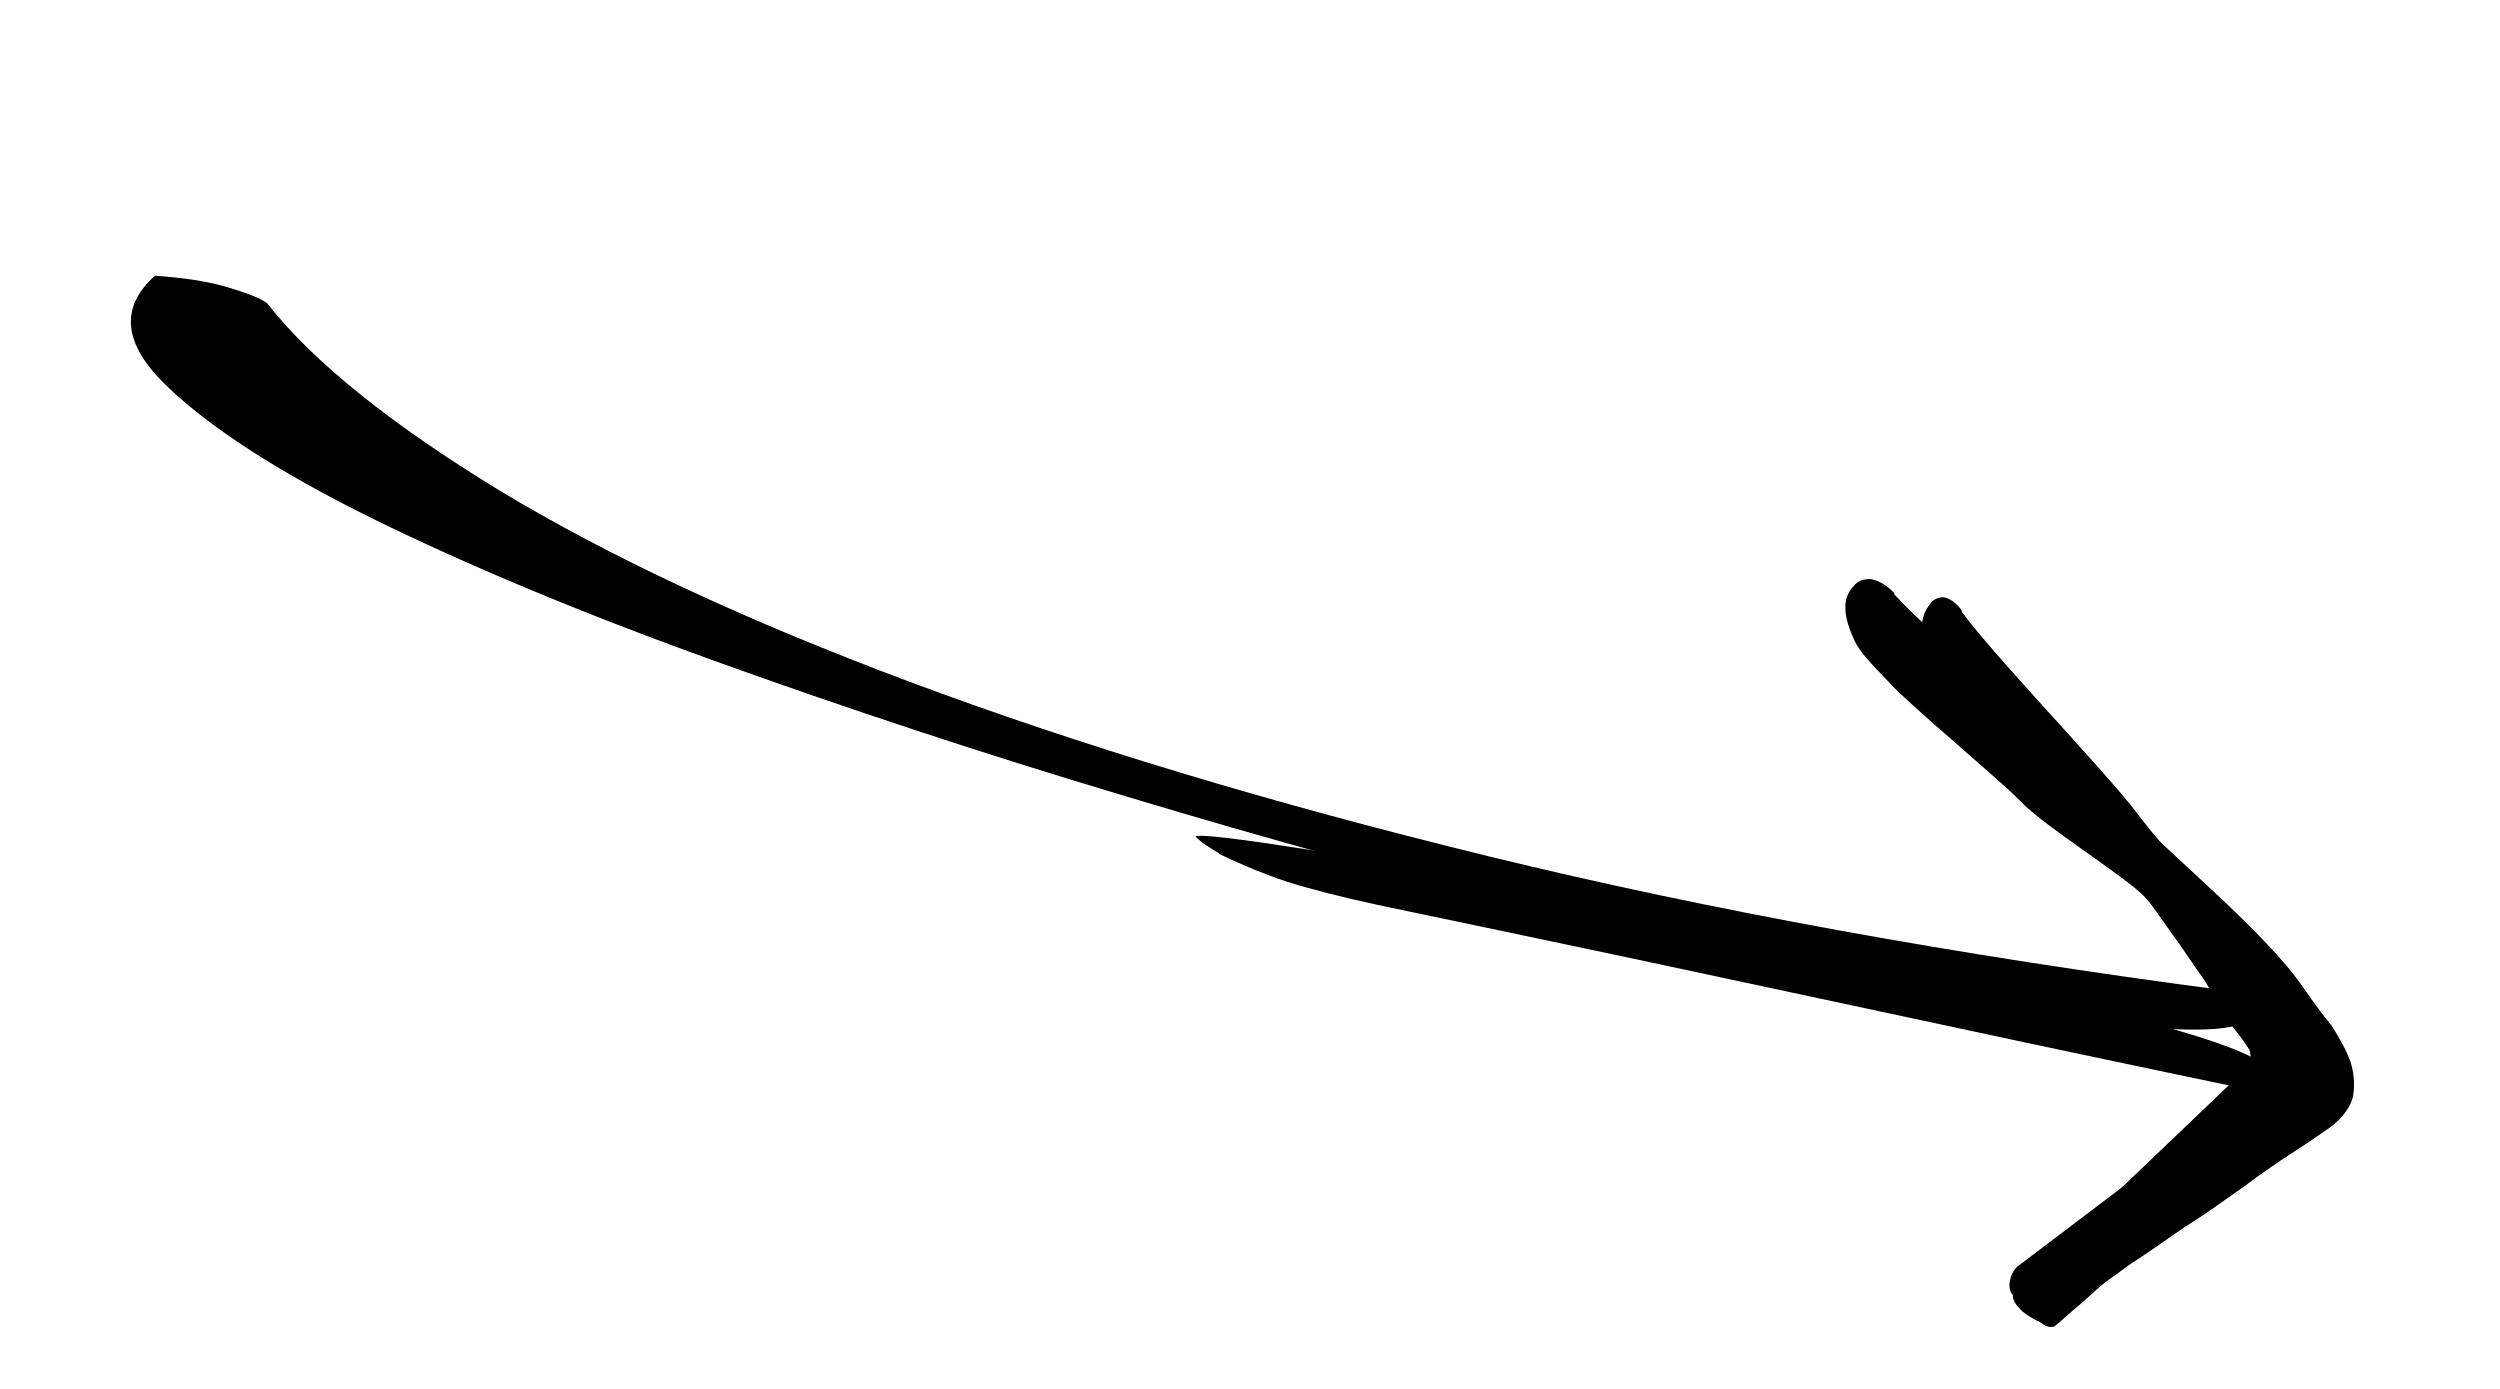
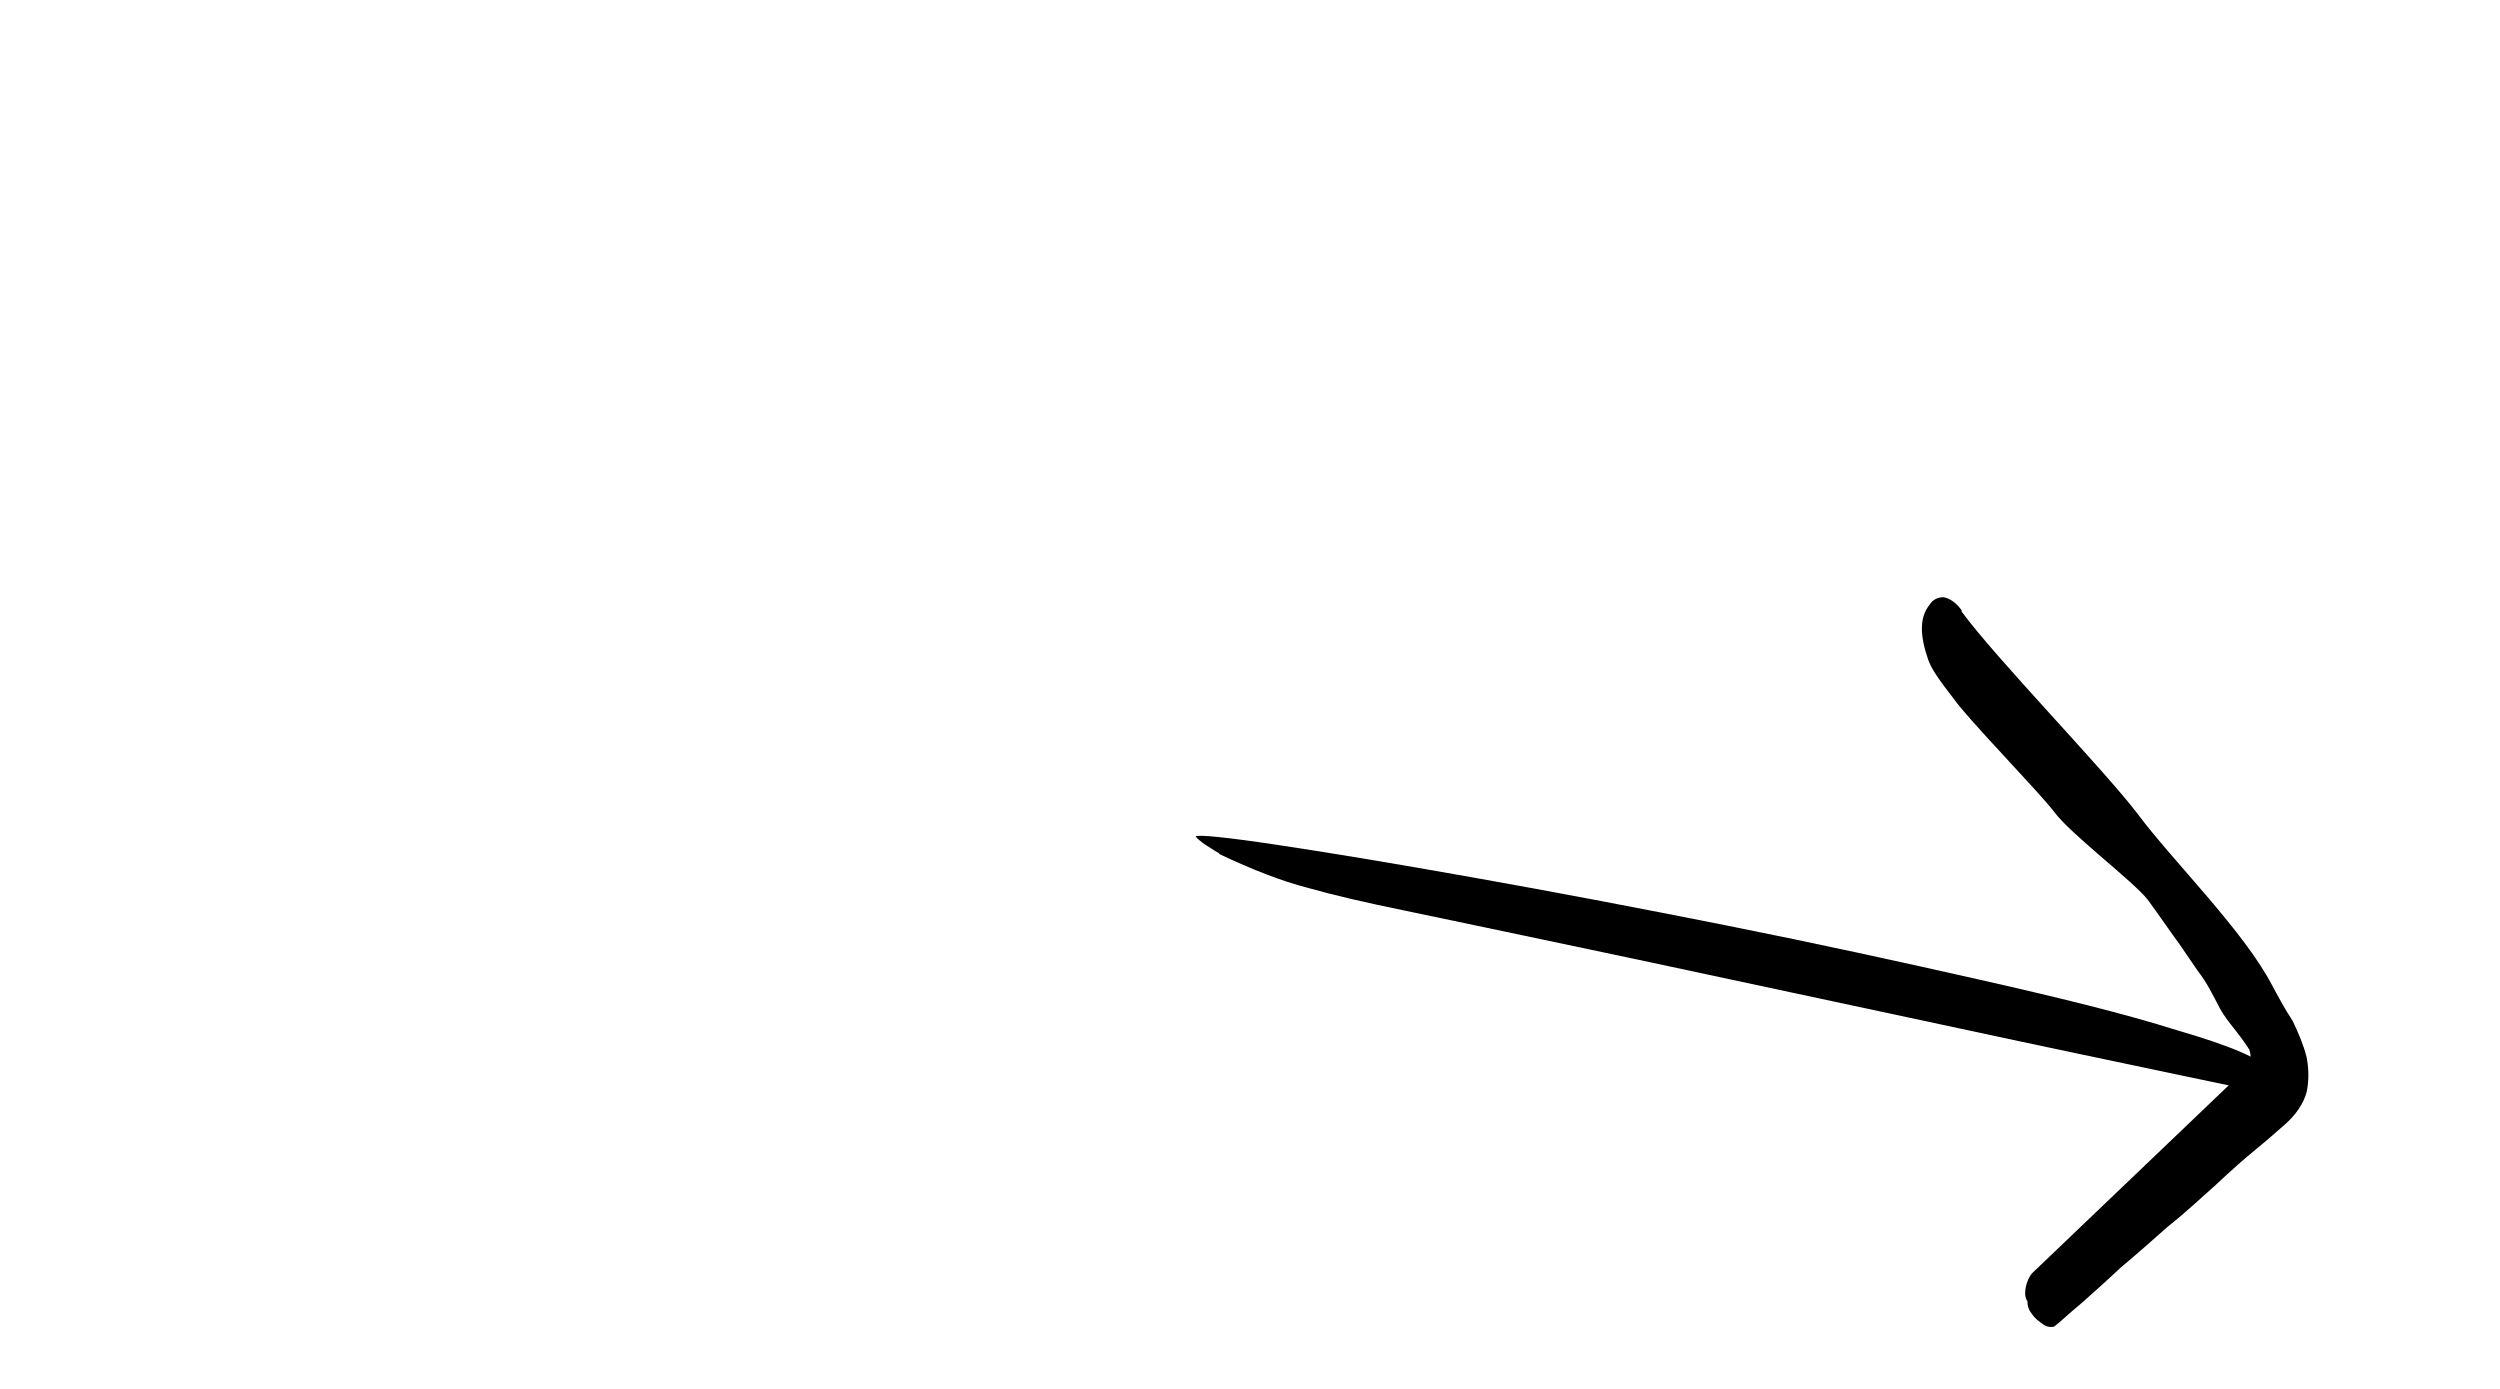
<svg xmlns="http://www.w3.org/2000/svg" width="72" height="40" viewBox="0 0 72 40" fill="none">
  <path d="M35.12 24.576C35.035 24.538 34.908 24.454 34.735 24.341C34.561 24.228 34.464 24.132 34.434 24.089C34.5 24.032 35.283 24.107 36.79 24.333C38.297 24.558 40.184 24.873 42.437 25.274C44.69 25.674 47.116 26.134 49.728 26.654C52.339 27.175 54.762 27.706 56.978 28.207C59.245 28.719 61.175 29.189 62.715 29.676C64.313 30.141 65.183 30.526 65.303 30.808C65.384 30.863 65.41 30.978 65.37 31.149C65.33 31.321 65.255 31.413 65.151 31.46C63.84 31.19 62.075 30.813 59.838 30.344C57.601 29.875 55.255 29.361 52.79 28.839C50.376 28.328 48.042 27.818 45.818 27.352C43.581 26.882 41.815 26.506 40.505 26.235C39.334 25.997 38.386 25.775 37.661 25.569C36.919 25.377 36.075 25.053 35.103 24.59L35.12 24.576Z" fill="black" />
-   <path d="M62.641 29.641C60.822 29.565 58.374 29.247 55.243 28.654C52.111 28.071 48.582 27.286 44.601 26.285C40.618 25.293 36.529 24.172 32.448 22.941C28.309 21.705 24.353 20.395 20.52 19.013C16.687 17.631 13.442 16.267 10.724 14.933C8.007 13.59 6.05 12.317 4.794 11.109C3.538 9.902 3.447 8.847 4.463 7.941C5.283 7.999 5.981 8.1 6.556 8.273C7.131 8.445 7.531 8.601 7.696 8.736C9.03 10.437 11.297 12.243 14.382 14.124C17.525 16.02 21.439 17.859 26.239 19.651C31.039 21.444 36.556 23.119 42.907 24.67C49.258 26.22 56.337 27.508 64.145 28.532C64.319 28.558 64.492 28.601 64.664 28.663C64.836 28.725 64.891 28.767 64.887 28.812C65.19 29.436 64.46 29.718 62.641 29.641Z" fill="black" />
-   <path d="M54.553 17.116C55.857 18.529 59.892 21.885 61.231 23.275C62.564 24.694 65.253 26.84 66.366 28.487C66.613 28.839 66.86 29.192 67.14 29.521C67.381 29.902 67.573 30.243 67.703 30.602C67.805 30.956 67.823 31.293 67.759 31.613C67.661 31.956 67.39 32.295 66.925 32.594C66.723 32.735 66.42 32.946 66.022 33.199C65.591 33.475 65.12 33.804 64.609 34.185C64.071 34.56 63.527 34.965 62.933 35.329C62.361 35.728 61.822 36.104 61.29 36.45C60.779 36.832 60.309 37.16 59.905 37.442C59.473 37.718 59.164 37.958 58.968 38.07C58.879 38.082 58.734 38.084 58.58 37.992C58.425 37.9 58.27 37.808 58.176 37.698C58.055 37.583 57.967 37.444 57.969 37.294C57.776 37.103 57.898 36.644 58.105 36.474L65.237 31.073C65.478 30.88 65.803 30.703 65.624 30.304C65.184 29.761 64.83 29.509 64.511 29.081C64.199 28.625 63.98 28.278 63.644 27.938C63.313 27.568 63.011 27.205 62.939 27.13C62.725 26.905 62.279 26.391 61.734 25.797C61.183 25.232 58.821 23.757 58.204 23.088C57.582 22.448 54.932 20.249 54.415 19.66C53.864 19.095 53.556 18.76 53.414 18.459C53.272 18.159 53.142 17.799 53.146 17.497C53.143 17.224 53.239 17.032 53.386 16.88C53.504 16.722 53.689 16.669 53.889 16.679C54.083 16.718 54.322 16.827 54.558 17.086L54.553 17.116Z" fill="black" />
  <path d="M56.49 17.606C57.473 18.954 60.555 22.118 61.566 23.442C62.571 24.794 64.629 26.813 65.45 28.401C65.632 28.741 65.815 29.08 66.025 29.395C66.202 29.764 66.341 30.094 66.43 30.445C66.497 30.791 66.498 31.125 66.433 31.444C66.341 31.789 66.111 32.136 65.728 32.452C65.561 32.6 65.311 32.822 64.983 33.089C64.628 33.38 64.239 33.725 63.816 34.124C63.371 34.518 62.92 34.942 62.432 35.328C61.959 35.747 61.514 36.141 61.075 36.507C60.653 36.905 60.263 37.251 59.93 37.546C59.574 37.838 59.318 38.089 59.157 38.208C59.086 38.223 58.97 38.23 58.85 38.146C58.73 38.061 58.611 37.976 58.541 37.871C58.448 37.762 58.384 37.628 58.392 37.478C58.245 37.297 58.361 36.837 58.534 36.66L64.443 31.013C64.644 30.811 64.91 30.623 64.783 30.234C64.454 29.714 64.183 29.477 63.946 29.066C63.715 28.626 63.555 28.291 63.3 27.968C63.052 27.615 62.826 27.267 62.772 27.195C62.609 26.981 62.275 26.49 61.864 25.923C61.448 25.385 59.624 24.018 59.159 23.38C58.689 22.77 56.665 20.698 56.276 20.135C55.86 19.597 55.627 19.278 55.527 18.985C55.426 18.692 55.337 18.341 55.352 18.042C55.361 17.771 55.446 17.577 55.569 17.42C55.67 17.259 55.819 17.198 55.978 17.2C56.132 17.231 56.317 17.329 56.496 17.577L56.49 17.606Z" fill="black" />
</svg>